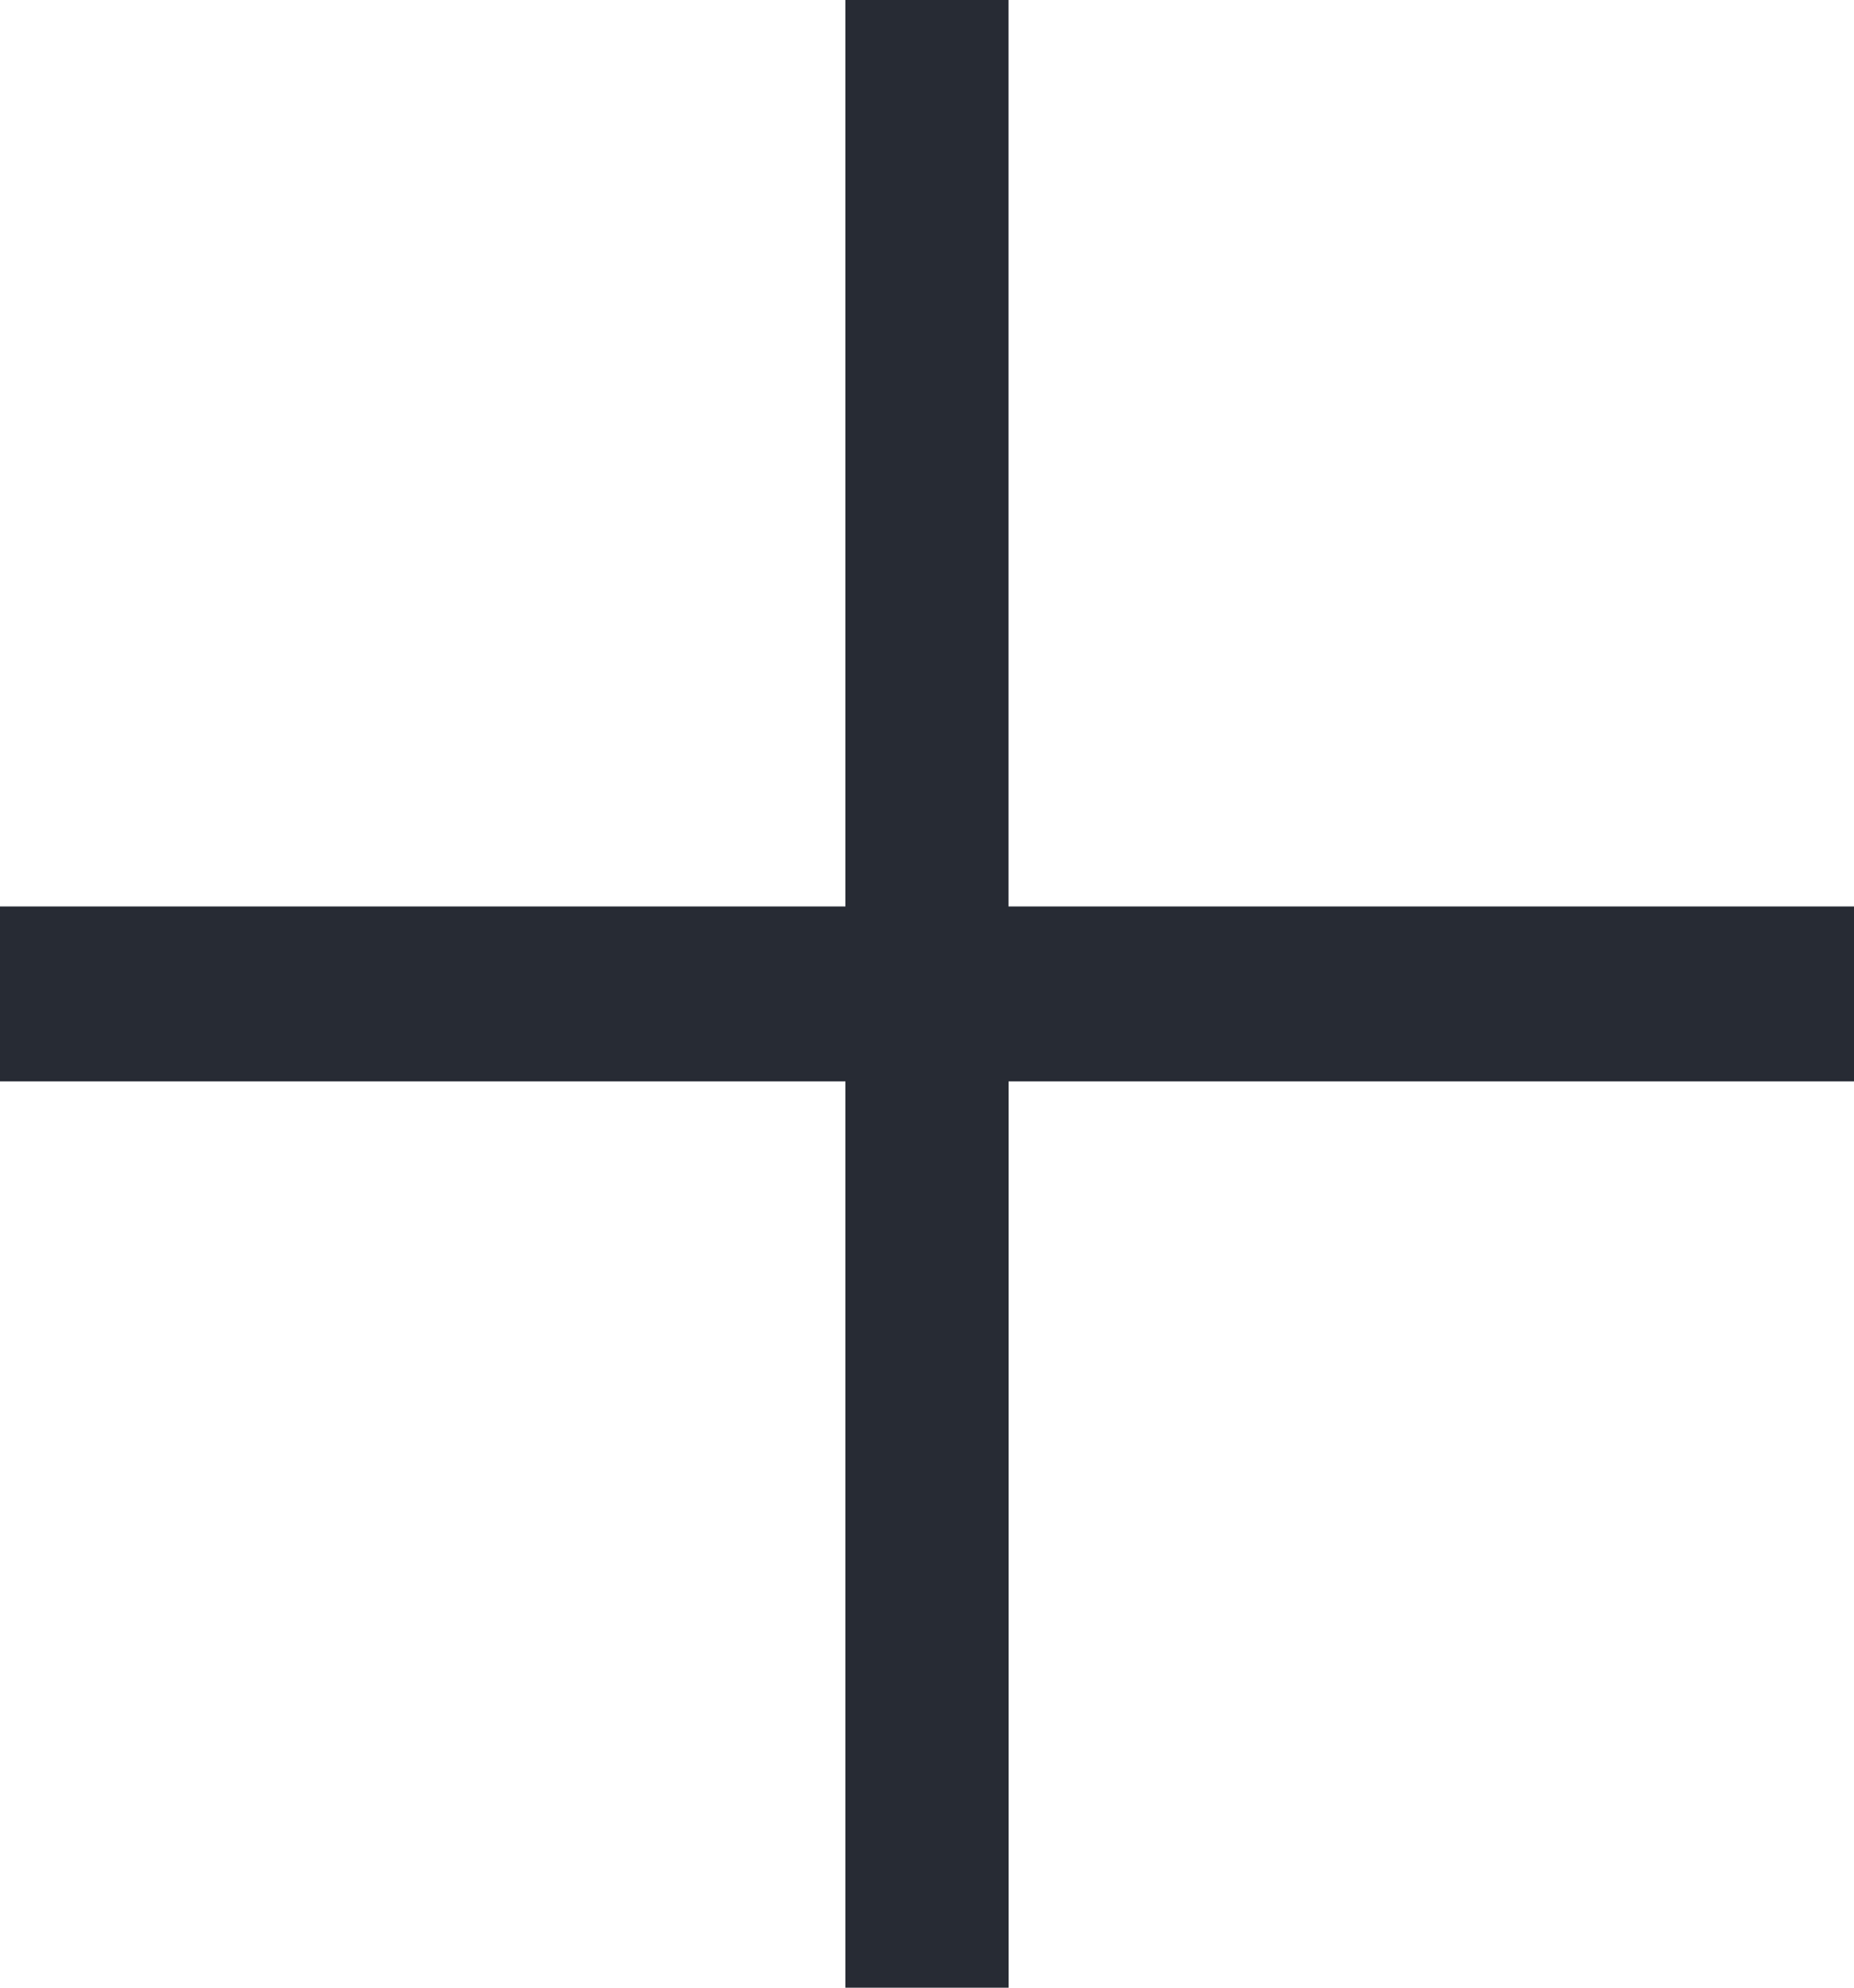
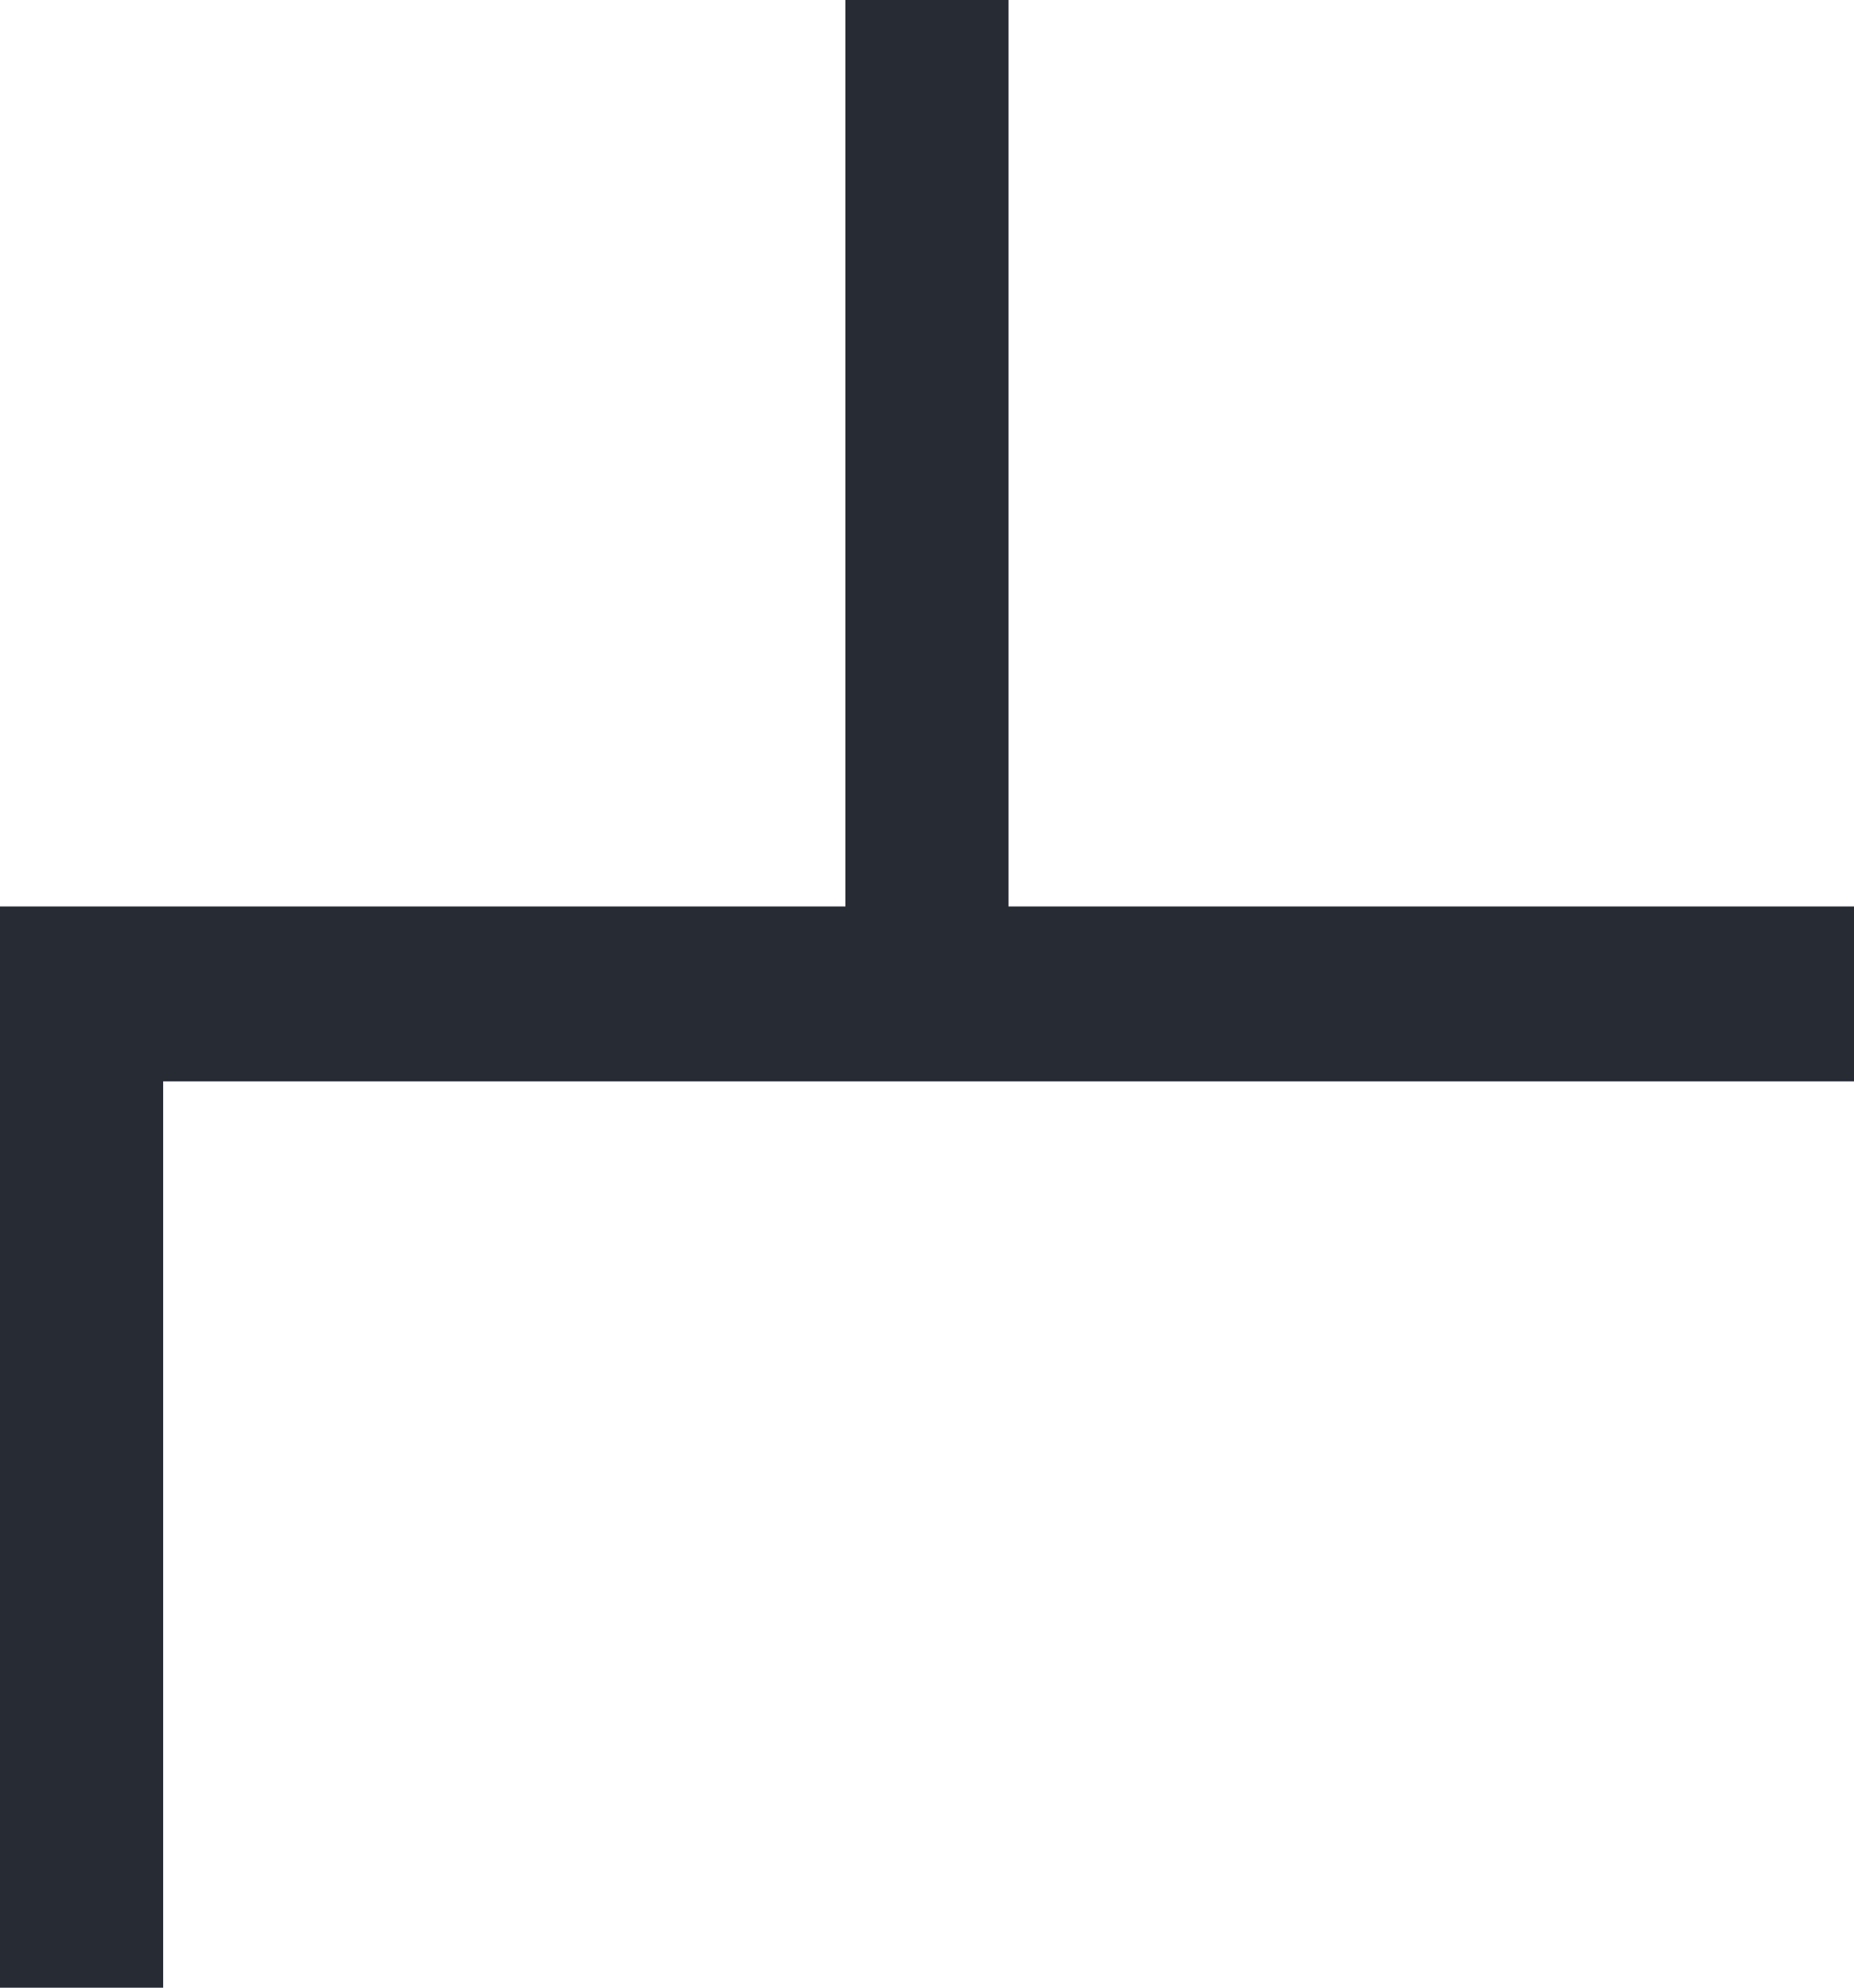
<svg xmlns="http://www.w3.org/2000/svg" width="20" height="21.429" viewBox="0 0 20 21.429">
-   <path id="icon-plus_copy_5" data-name="icon-plus copy 5" d="M10.879,9.772V0H9.12V9.772H0s0,1.886,0,1.886H9.12v9.771h1.76V11.658H20V9.772Z" fill="#272b34" />
+   <path id="icon-plus_copy_5" data-name="icon-plus copy 5" d="M10.879,9.772V0H9.12V9.772H0s0,1.886,0,1.886v9.771h1.76V11.658H20V9.772Z" fill="#272b34" />
</svg>